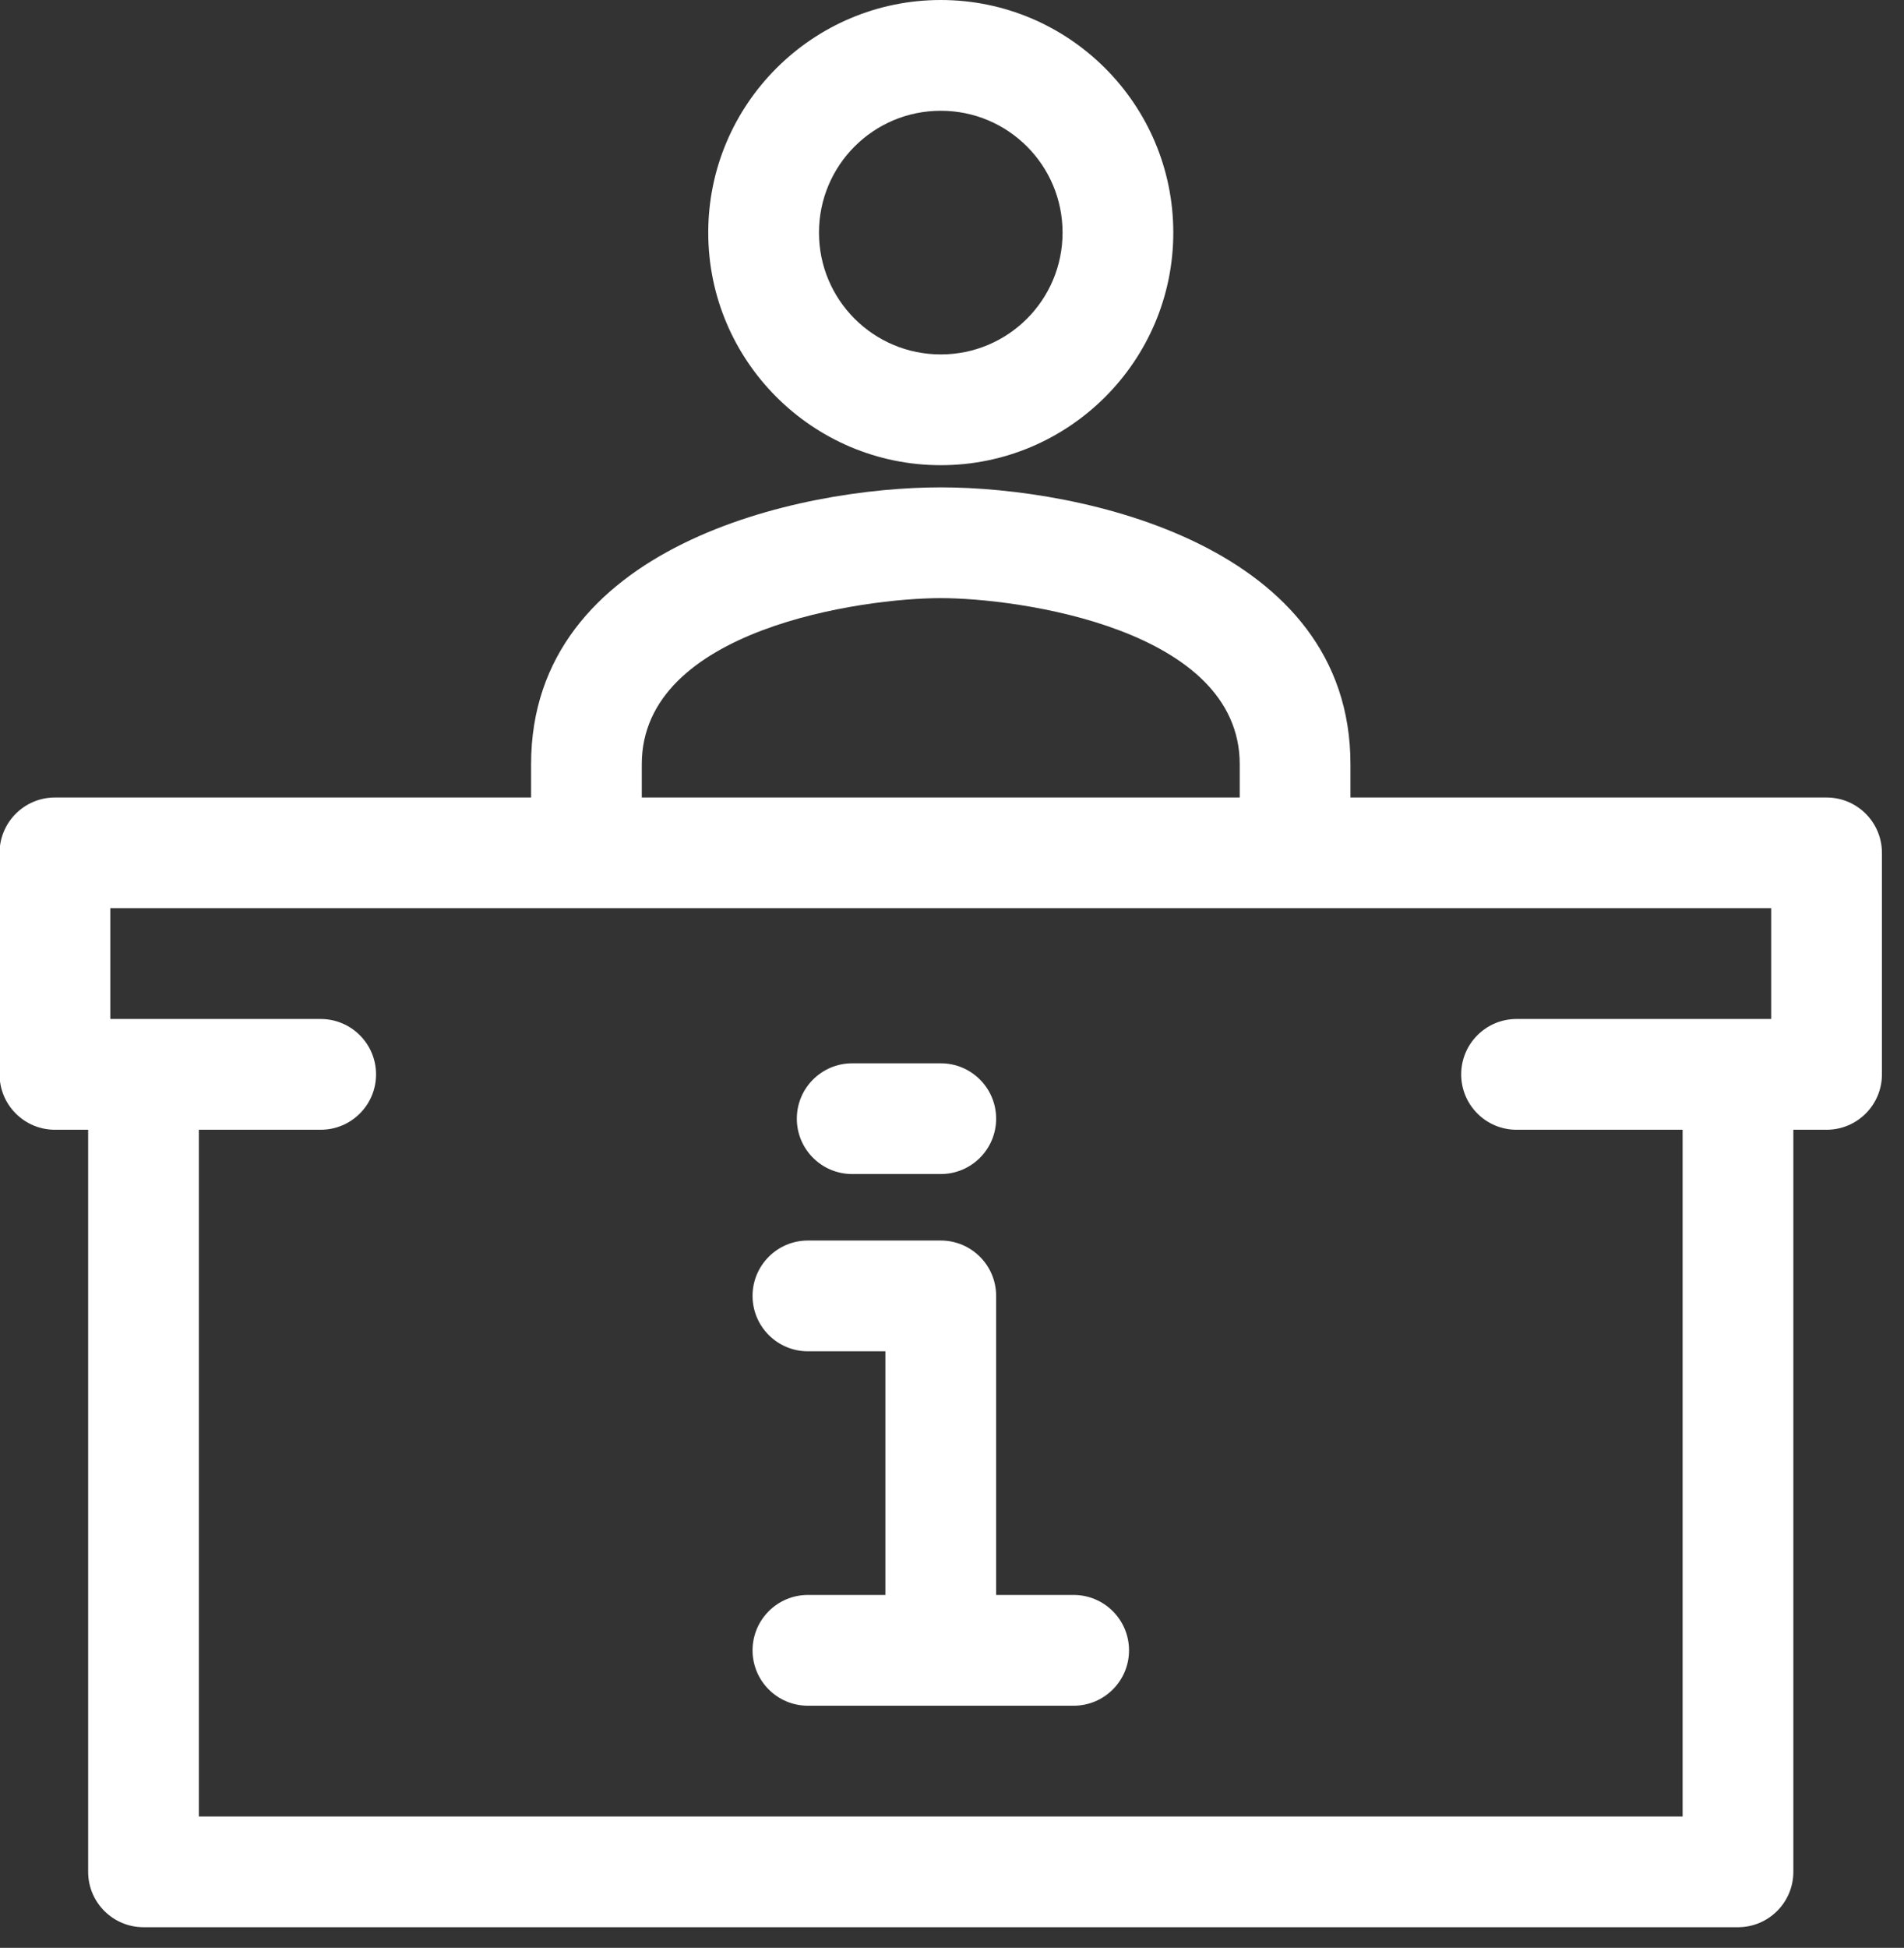
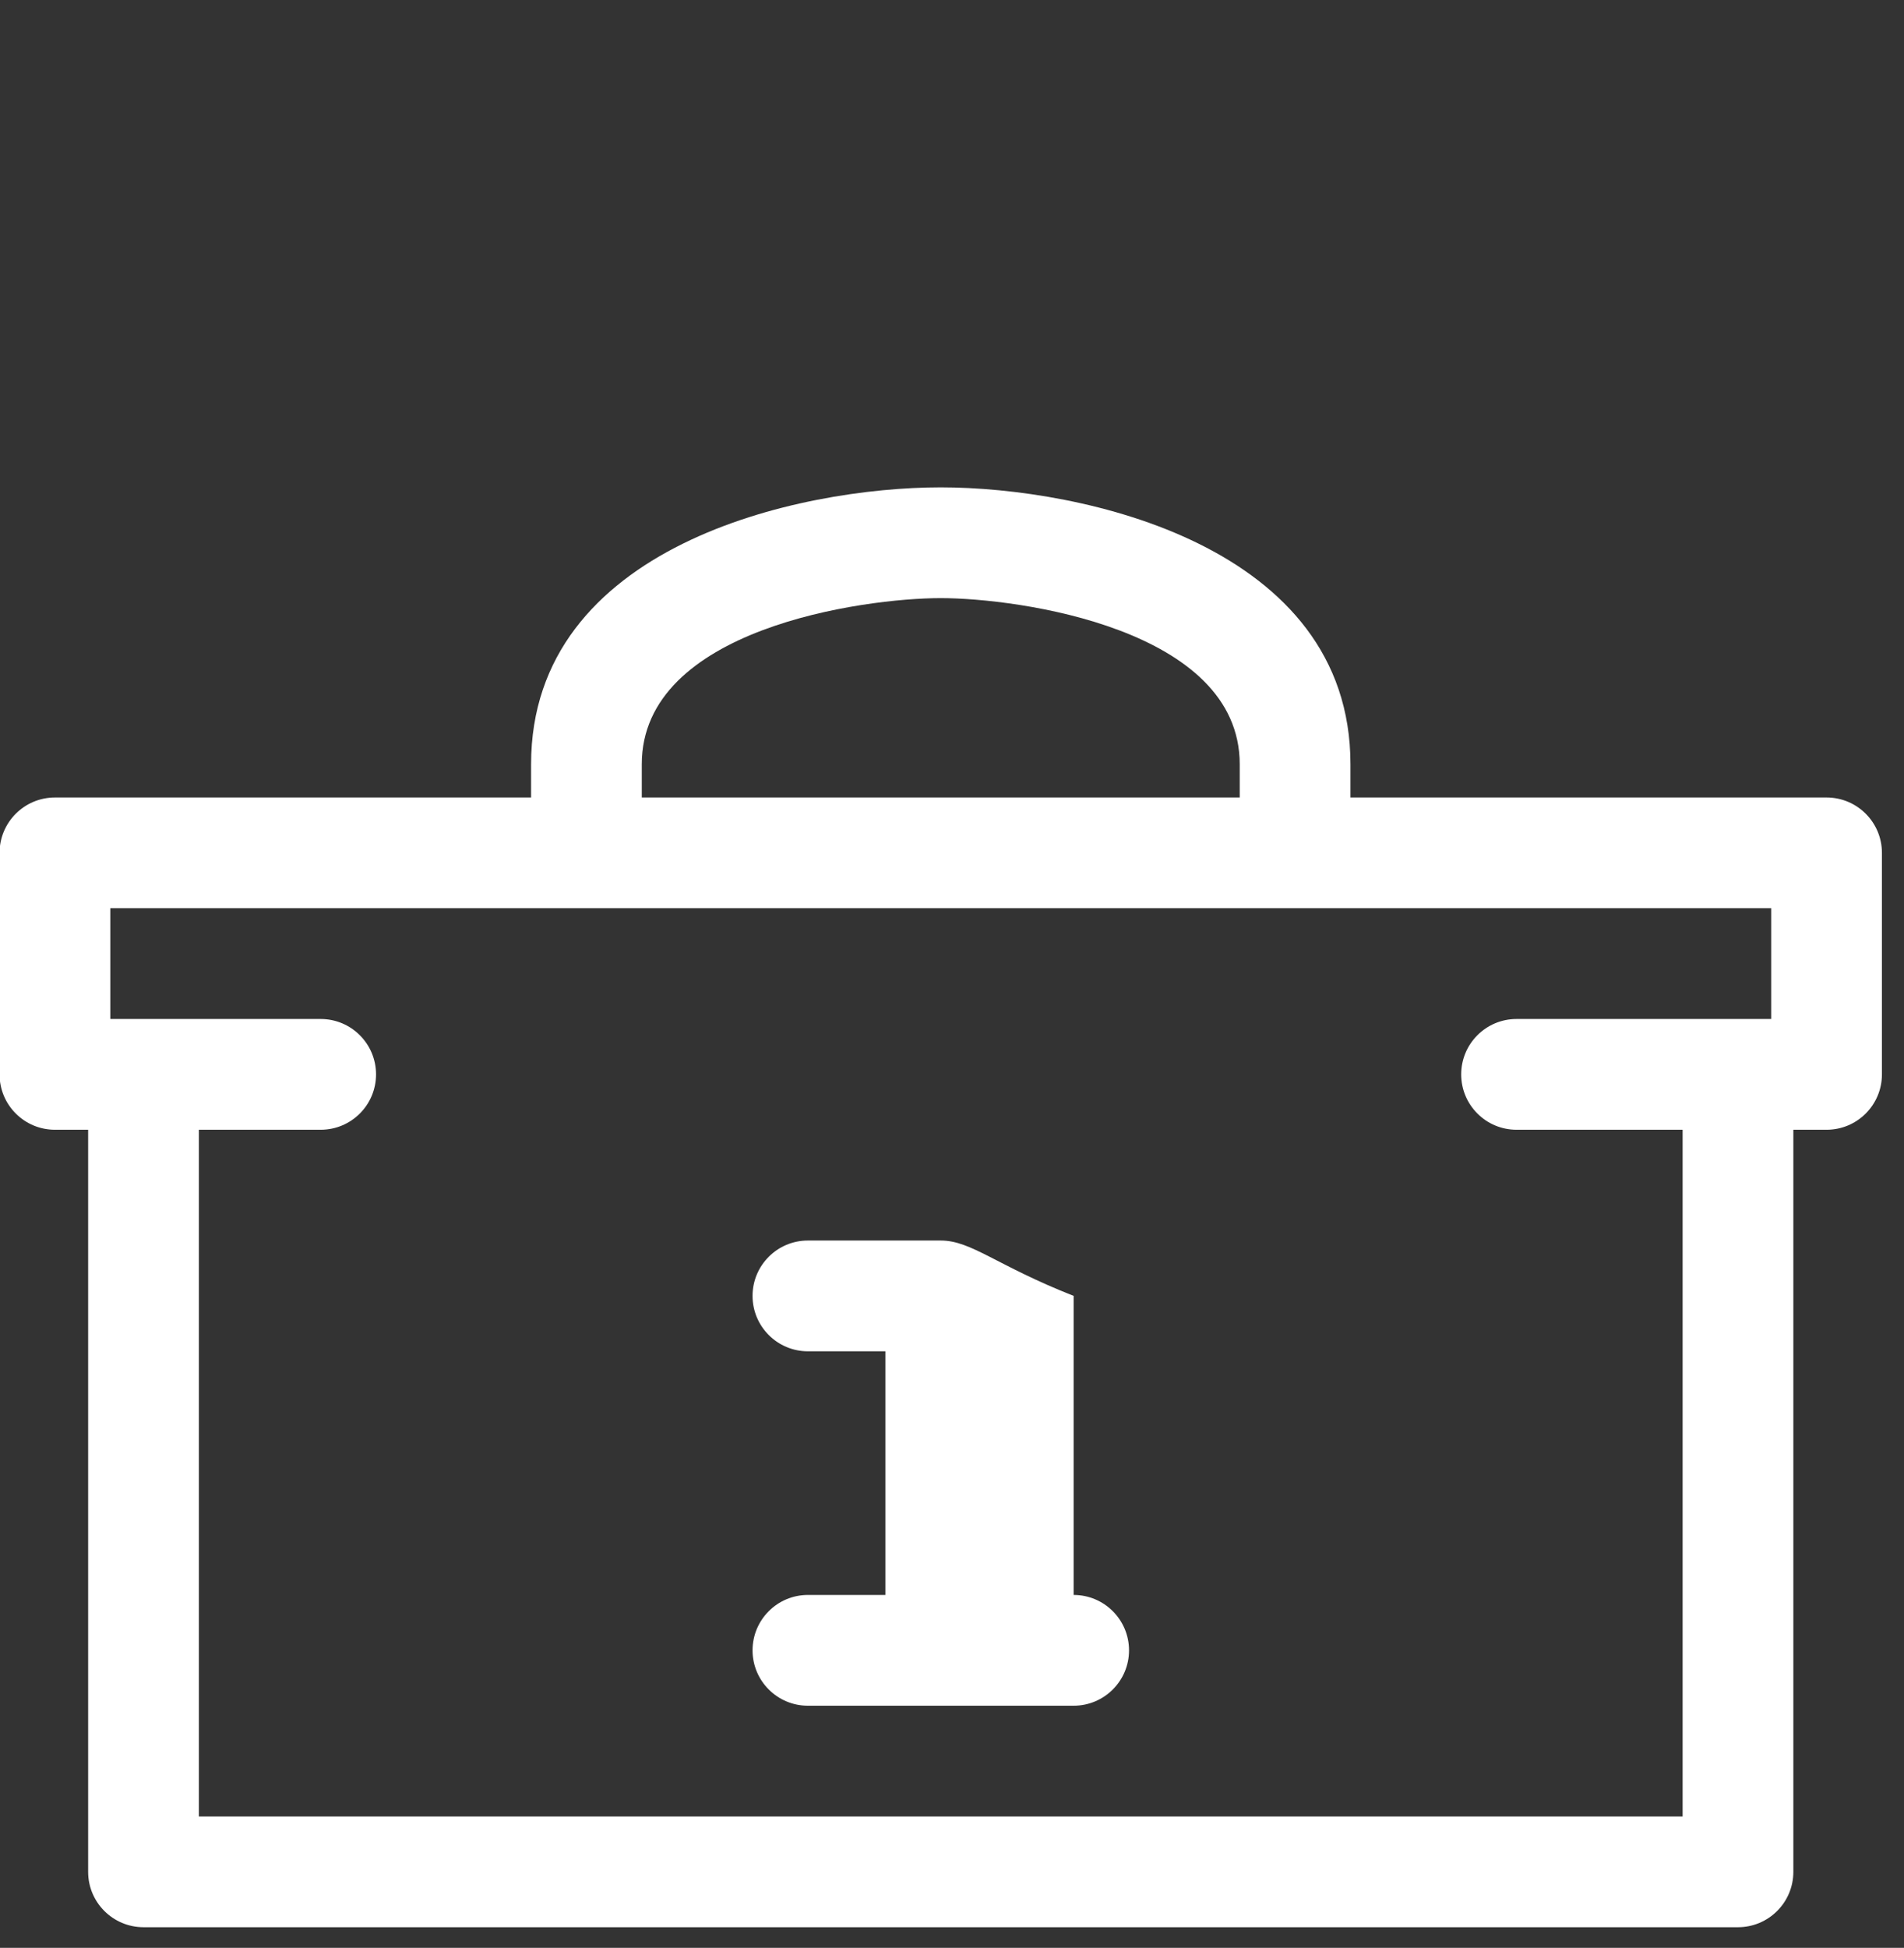
<svg xmlns="http://www.w3.org/2000/svg" width="44" height="45" viewBox="0 0 44 45" fill="none">
  <rect x="0" y="0" width="44" height="45" fill="#333333" stroke="none" />
  <path d="M42.211 18.424H31.208V17.656C31.208 12.6 25.015 11.259 21.74 11.259C18.465 11.259 12.273 12.6 12.273 17.656V18.424H1.27C0.563 18.424 -0.01 18.997 -0.01 19.703V24.821C-0.01 25.527 0.563 26.1 1.27 26.1H2.037V43.244C2.037 43.95 2.61 44.523 3.317 44.523H40.164C40.87 44.523 41.443 43.95 41.443 43.244V26.1H42.211C42.917 26.1 43.49 25.527 43.49 24.821V19.703C43.49 18.997 42.917 18.424 42.211 18.424ZM14.831 17.656C14.831 14.524 19.949 13.818 21.74 13.818C23.531 13.818 28.649 14.524 28.649 17.656V18.424H14.831V17.656ZM38.884 41.965H4.596V26.1H7.411C8.117 26.1 8.69 25.527 8.69 24.821C8.69 24.114 8.117 23.541 7.411 23.541H2.549V20.982H40.931V23.541H35.046C34.34 23.541 33.767 24.114 33.767 24.821C33.767 25.527 34.34 26.1 35.046 26.1H38.884V41.965Z" fill="white" />
-   <path d="M19.694 27.123H21.741C22.447 27.123 23.02 26.55 23.02 25.844C23.02 25.138 22.447 24.565 21.741 24.565H19.694C18.987 24.565 18.414 25.138 18.414 25.844C18.414 26.55 18.987 27.123 19.694 27.123Z" fill="white" />
-   <path d="M24.811 36.847H23.02V29.938C23.02 29.232 22.447 28.659 21.741 28.659H18.67C17.964 28.659 17.391 29.232 17.391 29.938C17.391 30.645 17.964 31.218 18.67 31.218H20.461V36.847H18.67C17.964 36.847 17.391 37.42 17.391 38.127C17.391 38.833 17.964 39.406 18.67 39.406H24.811C25.517 39.406 26.091 38.833 26.091 38.127C26.091 37.42 25.517 36.847 24.811 36.847Z" fill="white" />
-   <path d="M21.741 10.747C24.699 10.747 27.114 8.342 27.114 5.374C27.114 2.405 24.699 0 21.741 0C18.783 0 16.367 2.405 16.367 5.374C16.367 8.342 18.783 10.747 21.741 10.747ZM21.741 2.559C23.297 2.559 24.555 3.818 24.555 5.374C24.555 6.929 23.297 8.188 21.741 8.188C20.185 8.188 18.926 6.929 18.926 5.374C18.926 3.818 20.185 2.559 21.741 2.559Z" fill="white" />
+   <path d="M24.811 36.847V29.938C23.02 29.232 22.447 28.659 21.741 28.659H18.67C17.964 28.659 17.391 29.232 17.391 29.938C17.391 30.645 17.964 31.218 18.67 31.218H20.461V36.847H18.67C17.964 36.847 17.391 37.42 17.391 38.127C17.391 38.833 17.964 39.406 18.67 39.406H24.811C25.517 39.406 26.091 38.833 26.091 38.127C26.091 37.42 25.517 36.847 24.811 36.847Z" fill="white" />
</svg>